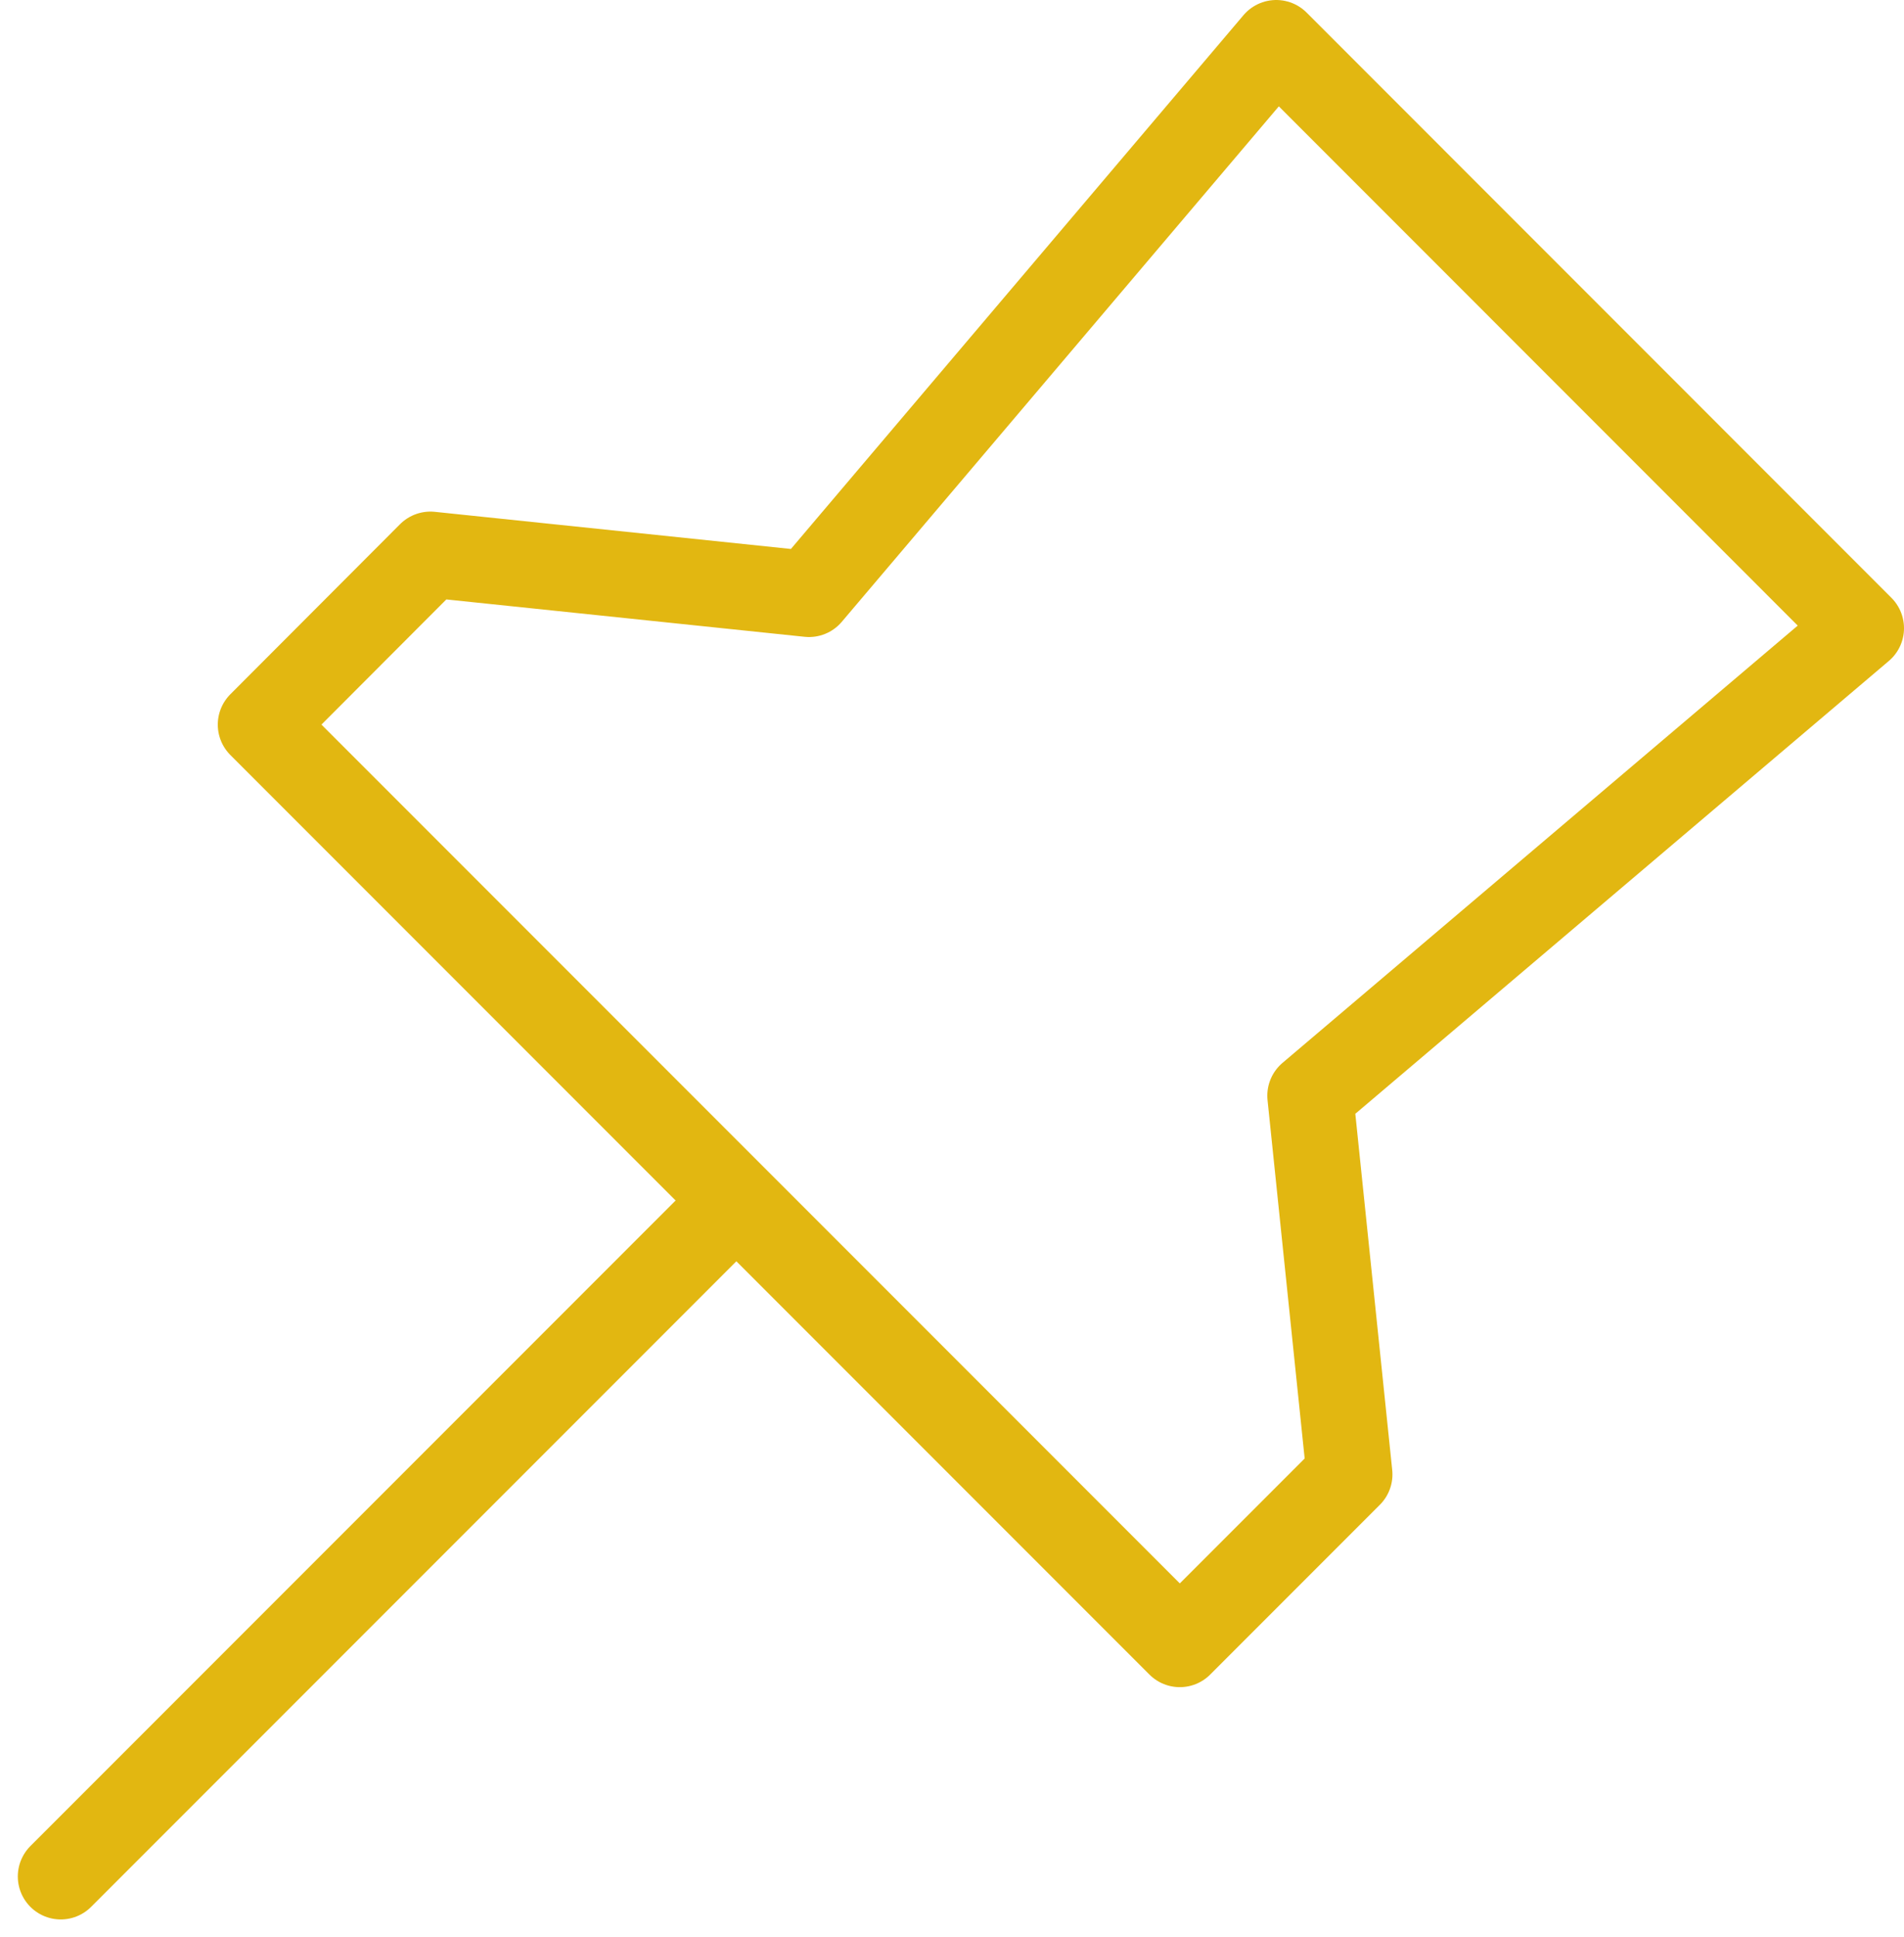
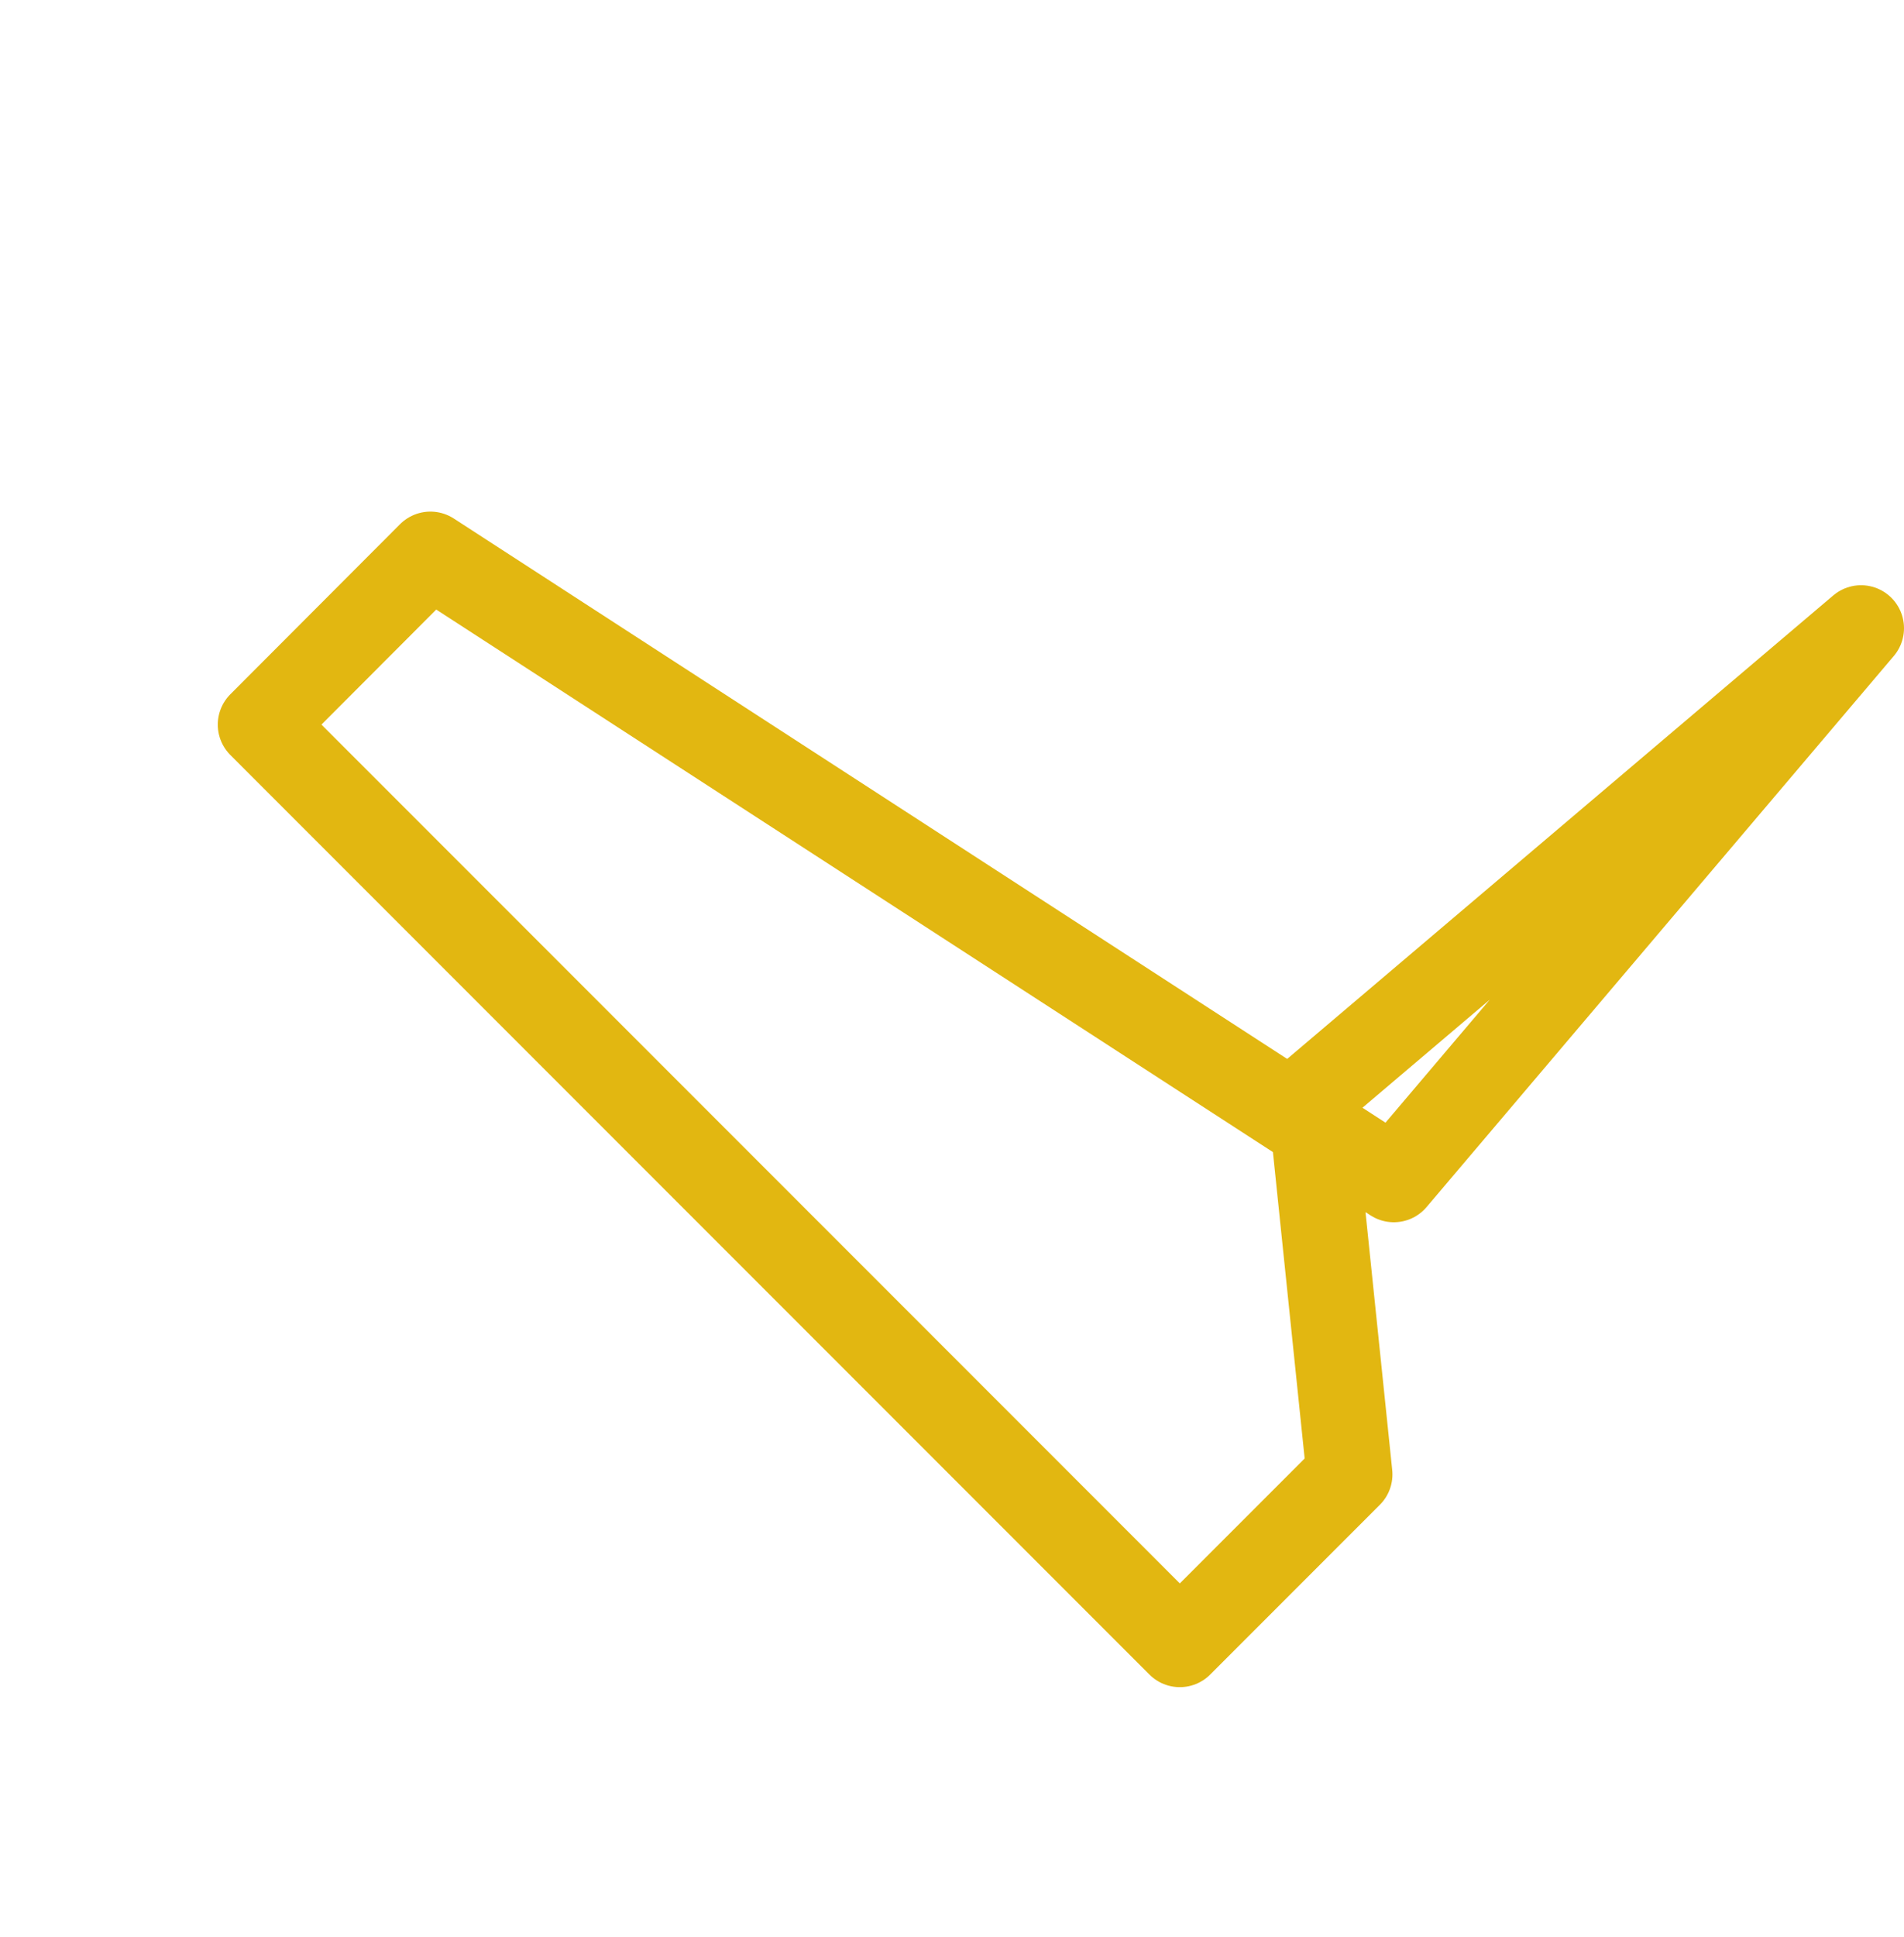
<svg xmlns="http://www.w3.org/2000/svg" width="33.248" height="33.811" viewBox="0 0 33.248 33.811">
  <g id="Group_5392" data-name="Group 5392" transform="translate(-1.939 -1.921)">
-     <path id="Path_335" data-name="Path 335" d="M14.348,14.5,3,25.848" transform="translate(0 8.823)" fill="none" stroke="#e2b711" stroke-linecap="round" stroke-linejoin="round" stroke-width="1.5" />
-     <path id="Path_336" data-name="Path 336" d="M5,14.568,21.049,30.617l2.963-2.963-.685-6.61,9.618-8.159L22.733,2.671l-8.159,9.618L7.963,11.6Z" transform="translate(1.492)" fill="none" stroke="#e2b711" stroke-linecap="round" stroke-linejoin="round" stroke-width="1.5" />
+     <path id="Path_336" data-name="Path 336" d="M5,14.568,21.049,30.617l2.963-2.963-.685-6.61,9.618-8.159l-8.159,9.618L7.963,11.6Z" transform="translate(1.492)" fill="none" stroke="#e2b711" stroke-linecap="round" stroke-linejoin="round" stroke-width="1.5" />
  </g>
</svg>